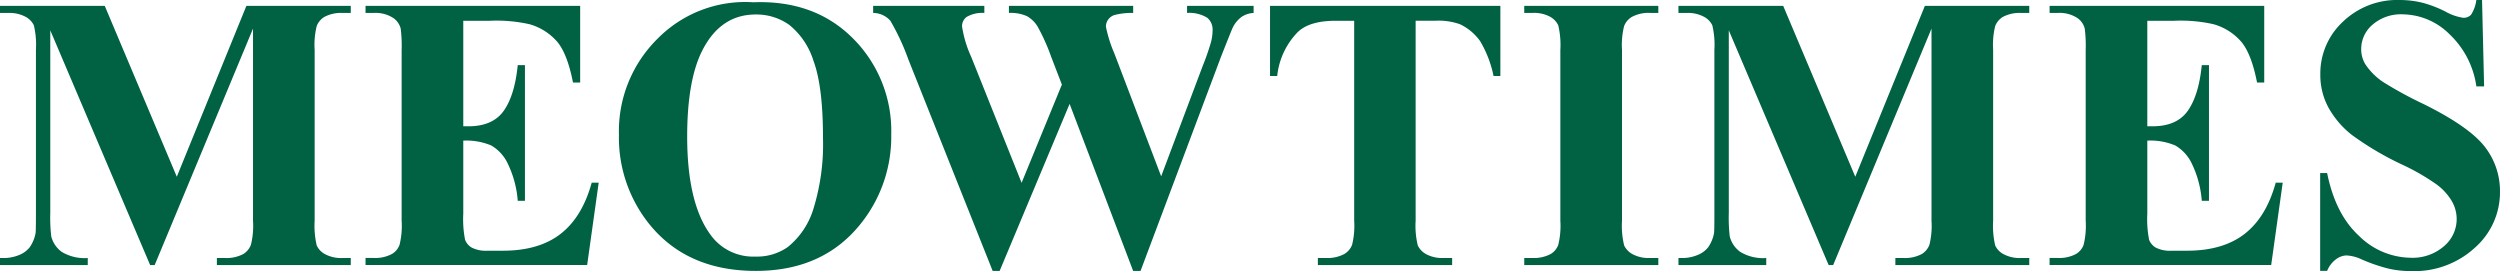
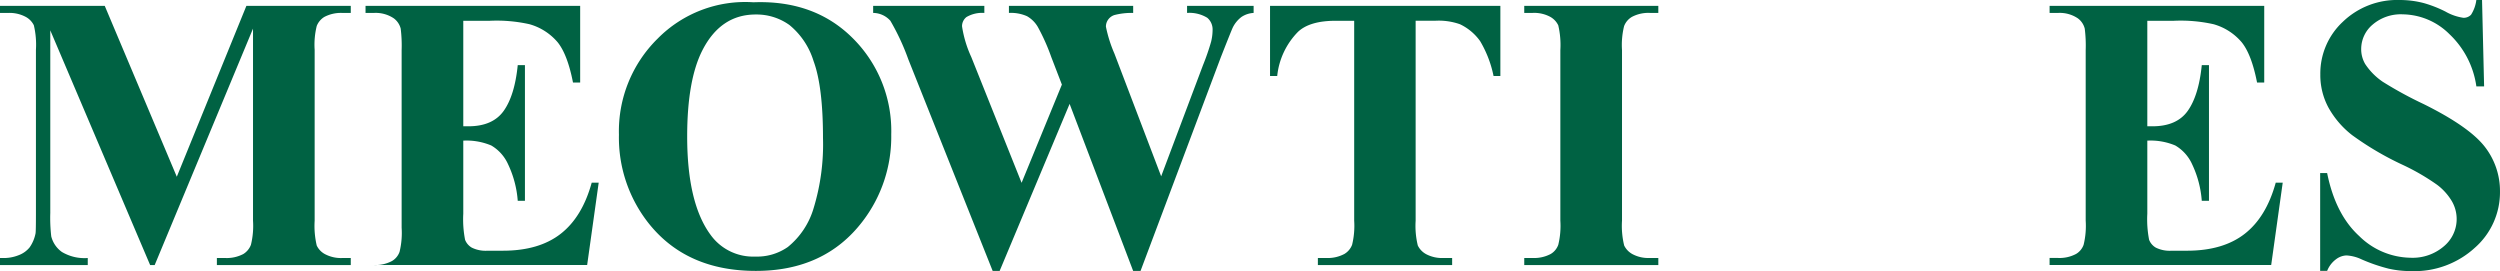
<svg xmlns="http://www.w3.org/2000/svg" width="429.813" height="46.609" viewBox="0 0 429.813 46.609">
  <g id="그룹_1171" data-name="그룹 1171" transform="translate(0 0)">
    <path id="패스_29" data-name="패스 29" d="M185.342,293.384l11.965-29.377h17.946v1.215h-1.43a6.123,6.123,0,0,0-3.121.69,3.211,3.211,0,0,0-1.3,1.547,13.391,13.391,0,0,0-.359,4.106v29.379a14.678,14.678,0,0,0,.359,4.27,3.249,3.249,0,0,0,1.463,1.5,5.863,5.863,0,0,0,2.958.642h1.43v1.215h-23.02v-1.215h1.433a6.129,6.129,0,0,0,3.121-.69,3.193,3.193,0,0,0,1.3-1.577,13.68,13.68,0,0,0,.359-4.141V267.917l-16.905,40.649h-.783l-17.166-40.352V299.6a27.478,27.478,0,0,0,.166,4.04,4.682,4.682,0,0,0,1.834,2.681,7.588,7.588,0,0,0,4.441,1.035v1.215H154.946v-1.215h.457a6.817,6.817,0,0,0,2.73-.477,4.4,4.4,0,0,0,1.917-1.364,6.287,6.287,0,0,0,1.009-2.4q.064-.361.065-3.35v-28.2a14.429,14.429,0,0,0-.359-4.222,3.29,3.29,0,0,0-1.463-1.478,5.89,5.89,0,0,0-2.958-.642h-1.4v-1.215h18.012Z" transform="translate(-154.946 -262.998)" fill="#006243" />
-     <path id="패스_30" data-name="패스 30" d="M196.8,266.571v18.14h.878q4.192,0,6.079-2.663t2.406-7.854H207.4v23.331h-1.237a17.609,17.609,0,0,0-1.643-6.244,7.118,7.118,0,0,0-2.908-3.269,10.966,10.966,0,0,0-4.812-.837v12.551a18.326,18.326,0,0,0,.309,4.5,2.685,2.685,0,0,0,1.154,1.347A5.374,5.374,0,0,0,201,306.1h2.632q6.176,0,9.9-2.894t5.349-8.807h1.2l-1.985,14.163h-38.1v-1.215h1.463a6.035,6.035,0,0,0,3.086-.69,2.981,2.981,0,0,0,1.3-1.577,13.713,13.713,0,0,0,.356-4.141V271.63a23.781,23.781,0,0,0-.161-3.713,3.159,3.159,0,0,0-1.2-1.775,5.569,5.569,0,0,0-3.382-.921h-1.463v-1.215h36.9v13.177h-1.234q-.945-4.831-2.649-6.933a9.842,9.842,0,0,0-4.83-3.089,25.8,25.8,0,0,0-6.824-.591Z" transform="translate(-117.15 -262.998)" fill="#006243" />
+     <path id="패스_30" data-name="패스 30" d="M196.8,266.571v18.14h.878q4.192,0,6.079-2.663t2.406-7.854H207.4v23.331h-1.237a17.609,17.609,0,0,0-1.643-6.244,7.118,7.118,0,0,0-2.908-3.269,10.966,10.966,0,0,0-4.812-.837v12.551a18.326,18.326,0,0,0,.309,4.5,2.685,2.685,0,0,0,1.154,1.347A5.374,5.374,0,0,0,201,306.1h2.632q6.176,0,9.9-2.894t5.349-8.807h1.2l-1.985,14.163h-38.1h1.463a6.035,6.035,0,0,0,3.086-.69,2.981,2.981,0,0,0,1.3-1.577,13.713,13.713,0,0,0,.356-4.141V271.63a23.781,23.781,0,0,0-.161-3.713,3.159,3.159,0,0,0-1.2-1.775,5.569,5.569,0,0,0-3.382-.921h-1.463v-1.215h36.9v13.177h-1.234q-.945-4.831-2.649-6.933a9.842,9.842,0,0,0-4.83-3.089,25.8,25.8,0,0,0-6.824-.591Z" transform="translate(-117.15 -262.998)" fill="#006243" />
    <path id="패스_31" data-name="패스 31" d="M219.991,263.775q10.53-.4,17.116,6.208a22.451,22.451,0,0,1,6.584,16.523,23.905,23.905,0,0,1-4.91,14.913q-6.5,8.54-18.368,8.54-11.9,0-18.4-8.148a23.727,23.727,0,0,1-5.138-15.273A22.33,22.33,0,0,1,203.554,270,21.151,21.151,0,0,1,219.991,263.775Zm.389,2.1q-6.052,0-9.2,6.241-2.57,5.126-2.572,14.718,0,11.4,3.969,16.85a9.008,9.008,0,0,0,7.738,3.81,9.221,9.221,0,0,0,5.592-1.643,13.471,13.471,0,0,0,4.451-6.718,37.607,37.607,0,0,0,1.6-12.039q0-8.837-1.626-13.223a12.864,12.864,0,0,0-4.147-6.19A9.7,9.7,0,0,0,220.379,265.876Z" transform="translate(-90.464 -263.383)" fill="#006243" />
    <path id="패스_32" data-name="패스 32" d="M279.474,264.007v1.215a4.15,4.15,0,0,0-2.085.69,5.1,5.1,0,0,0-1.493,1.808q-.2.4-2.05,5.094l-13.814,36.763h-1.27L247.839,280.86l-12.03,28.716h-1.2l-14.5-36.37a39.408,39.408,0,0,0-3.086-6.635,4,4,0,0,0-2.961-1.349v-1.215h19.116v1.215a5.365,5.365,0,0,0-3.071.707,2,2,0,0,0-.763,1.595,19.546,19.546,0,0,0,1.593,5.289l8.646,21.617,6.927-16.886-1.821-4.731a35.166,35.166,0,0,0-2.311-5.175,5.027,5.027,0,0,0-1.867-1.856,6.817,6.817,0,0,0-3.106-.56v-1.215h21.361v1.215a11.774,11.774,0,0,0-3.221.362,2.112,2.112,0,0,0-1.069.773,2.033,2.033,0,0,0-.394,1.232,22.99,22.99,0,0,0,1.463,4.632l8.034,21.092,7.183-19.089a40.133,40.133,0,0,0,1.4-4.042,8.631,8.631,0,0,0,.258-2.005,2.633,2.633,0,0,0-.908-2.117,5.872,5.872,0,0,0-3.48-.839v-1.215Z" transform="translate(-63.945 -262.999)" fill="#006243" />
    <path id="패스_33" data-name="패스 33" d="M280.6,264.007v12.061h-1.172a19.18,19.18,0,0,0-2.308-6,8.915,8.915,0,0,0-3.48-2.909,11,11,0,0,0-4.323-.591h-3.284v34.373a14.2,14.2,0,0,0,.374,4.27,3.377,3.377,0,0,0,1.463,1.5,5.851,5.851,0,0,0,2.976.642h1.463v1.215H249.224v-1.215h1.463a6.056,6.056,0,0,0,3.089-.69,3.118,3.118,0,0,0,1.332-1.577,13.68,13.68,0,0,0,.359-4.141V266.571H252.28q-4.456,0-6.471,1.9a12.661,12.661,0,0,0-3.575,7.593H241V264.007Z" transform="translate(-22.649 -262.998)" fill="#006243" />
    <path id="패스_34" data-name="패스 34" d="M281.321,307.352v1.215h-23.05v-1.215h1.463a6.034,6.034,0,0,0,3.086-.69,2.982,2.982,0,0,0,1.3-1.577,13.712,13.712,0,0,0,.356-4.141V271.63a14.809,14.809,0,0,0-.356-4.271,3.276,3.276,0,0,0-1.445-1.5,5.81,5.81,0,0,0-2.943-.642h-1.463v-1.215h23.05v1.215h-1.465a6.041,6.041,0,0,0-3.086.69,3.135,3.135,0,0,0-1.332,1.58,13.561,13.561,0,0,0-.359,4.139v29.313a14.2,14.2,0,0,0,.374,4.27,3.35,3.35,0,0,0,1.463,1.5,5.773,5.773,0,0,0,2.94.642Z" transform="translate(3.787 -262.998)" fill="#006243" />
-     <path id="패스_35" data-name="패스 35" d="M299,293.384l11.965-29.377h17.946v1.215h-1.43a6.117,6.117,0,0,0-3.121.69,3.227,3.227,0,0,0-1.3,1.547,13.479,13.479,0,0,0-.359,4.106v29.379a14.775,14.775,0,0,0,.359,4.27,3.249,3.249,0,0,0,1.463,1.5,5.873,5.873,0,0,0,2.96.642h1.43v1.215h-23.02v-1.215h1.433a6.136,6.136,0,0,0,3.121-.69,3.176,3.176,0,0,0,1.3-1.577,13.588,13.588,0,0,0,.359-4.141V267.917l-16.905,40.649h-.78l-17.166-40.352V299.6a28.032,28.032,0,0,0,.163,4.04,4.674,4.674,0,0,0,1.837,2.681,7.578,7.578,0,0,0,4.438,1.035v1.215H268.6v-1.215h.457a6.811,6.811,0,0,0,2.73-.477,4.41,4.41,0,0,0,1.919-1.364,6.327,6.327,0,0,0,1.006-2.4q.068-.361.065-3.35v-28.2a14.329,14.329,0,0,0-.359-4.222,3.276,3.276,0,0,0-1.463-1.478,5.88,5.88,0,0,0-2.956-.642h-1.4v-1.215H286.61Z" transform="translate(19.969 -262.998)" fill="#006243" />
    <path id="패스_36" data-name="패스 36" d="M310.453,266.571v18.14h.881q4.192,0,6.077-2.663t2.406-7.854h1.237v23.331h-1.237a17.611,17.611,0,0,0-1.641-6.244,7.136,7.136,0,0,0-2.91-3.269,10.967,10.967,0,0,0-4.812-.837v12.551a18.33,18.33,0,0,0,.309,4.5,2.68,2.68,0,0,0,1.157,1.347,5.363,5.363,0,0,0,2.73.528h2.634q6.176,0,9.9-2.894t5.349-8.807h1.2l-1.982,14.163h-38.1v-1.215h1.463a6.044,6.044,0,0,0,3.089-.69,2.982,2.982,0,0,0,1.3-1.577,13.713,13.713,0,0,0,.356-4.141V271.63a23.3,23.3,0,0,0-.163-3.713,3.137,3.137,0,0,0-1.2-1.775,5.555,5.555,0,0,0-3.379-.921h-1.463v-1.215h36.9v13.177h-1.234q-.945-4.831-2.652-6.933a9.823,9.823,0,0,0-4.827-3.089,25.845,25.845,0,0,0-6.829-.591Z" transform="translate(58.724 -262.998)" fill="#006243" />
    <path id="패스_37" data-name="패스 37" d="M340.019,263.605l.356,14.849h-1.332a15.249,15.249,0,0,0-4.634-8.983,11.577,11.577,0,0,0-7.978-3.4,7.431,7.431,0,0,0-5.251,1.79,5.478,5.478,0,0,0-1.937,4.124,5.032,5.032,0,0,0,.685,2.626,11.048,11.048,0,0,0,3.023,3.054A67.43,67.43,0,0,0,330,281.508q7.738,3.84,10.437,7.257a12.372,12.372,0,0,1,2.667,7.817,12.693,12.693,0,0,1-4.308,9.607,15.389,15.389,0,0,1-10.941,4.025,17.4,17.4,0,0,1-3.934-.428,29.435,29.435,0,0,1-4.649-1.607,6.971,6.971,0,0,0-2.567-.659,3.166,3.166,0,0,0-1.789.659,4.594,4.594,0,0,0-1.528,2h-1.2V293.363h1.2q1.43,7.1,5.512,10.824a12.82,12.82,0,0,0,8.791,3.729,8.217,8.217,0,0,0,5.806-2,6.094,6.094,0,0,0,1.332-7.721,9.717,9.717,0,0,0-2.522-2.808,38.126,38.126,0,0,0-5.981-3.465,51.762,51.762,0,0,1-8.648-5.09,15.621,15.621,0,0,1-4.047-4.7,11.739,11.739,0,0,1-1.415-5.716,12.147,12.147,0,0,1,3.869-9.064,13.467,13.467,0,0,1,9.755-3.746,16.322,16.322,0,0,1,4.16.527,20.68,20.68,0,0,1,3.726,1.46,8.716,8.716,0,0,0,3.071,1.07,1.74,1.74,0,0,0,1.335-.527,6.149,6.149,0,0,0,.908-2.53Z" transform="translate(86.706 -263.605)" fill="#006243" />
  </g>
</svg>